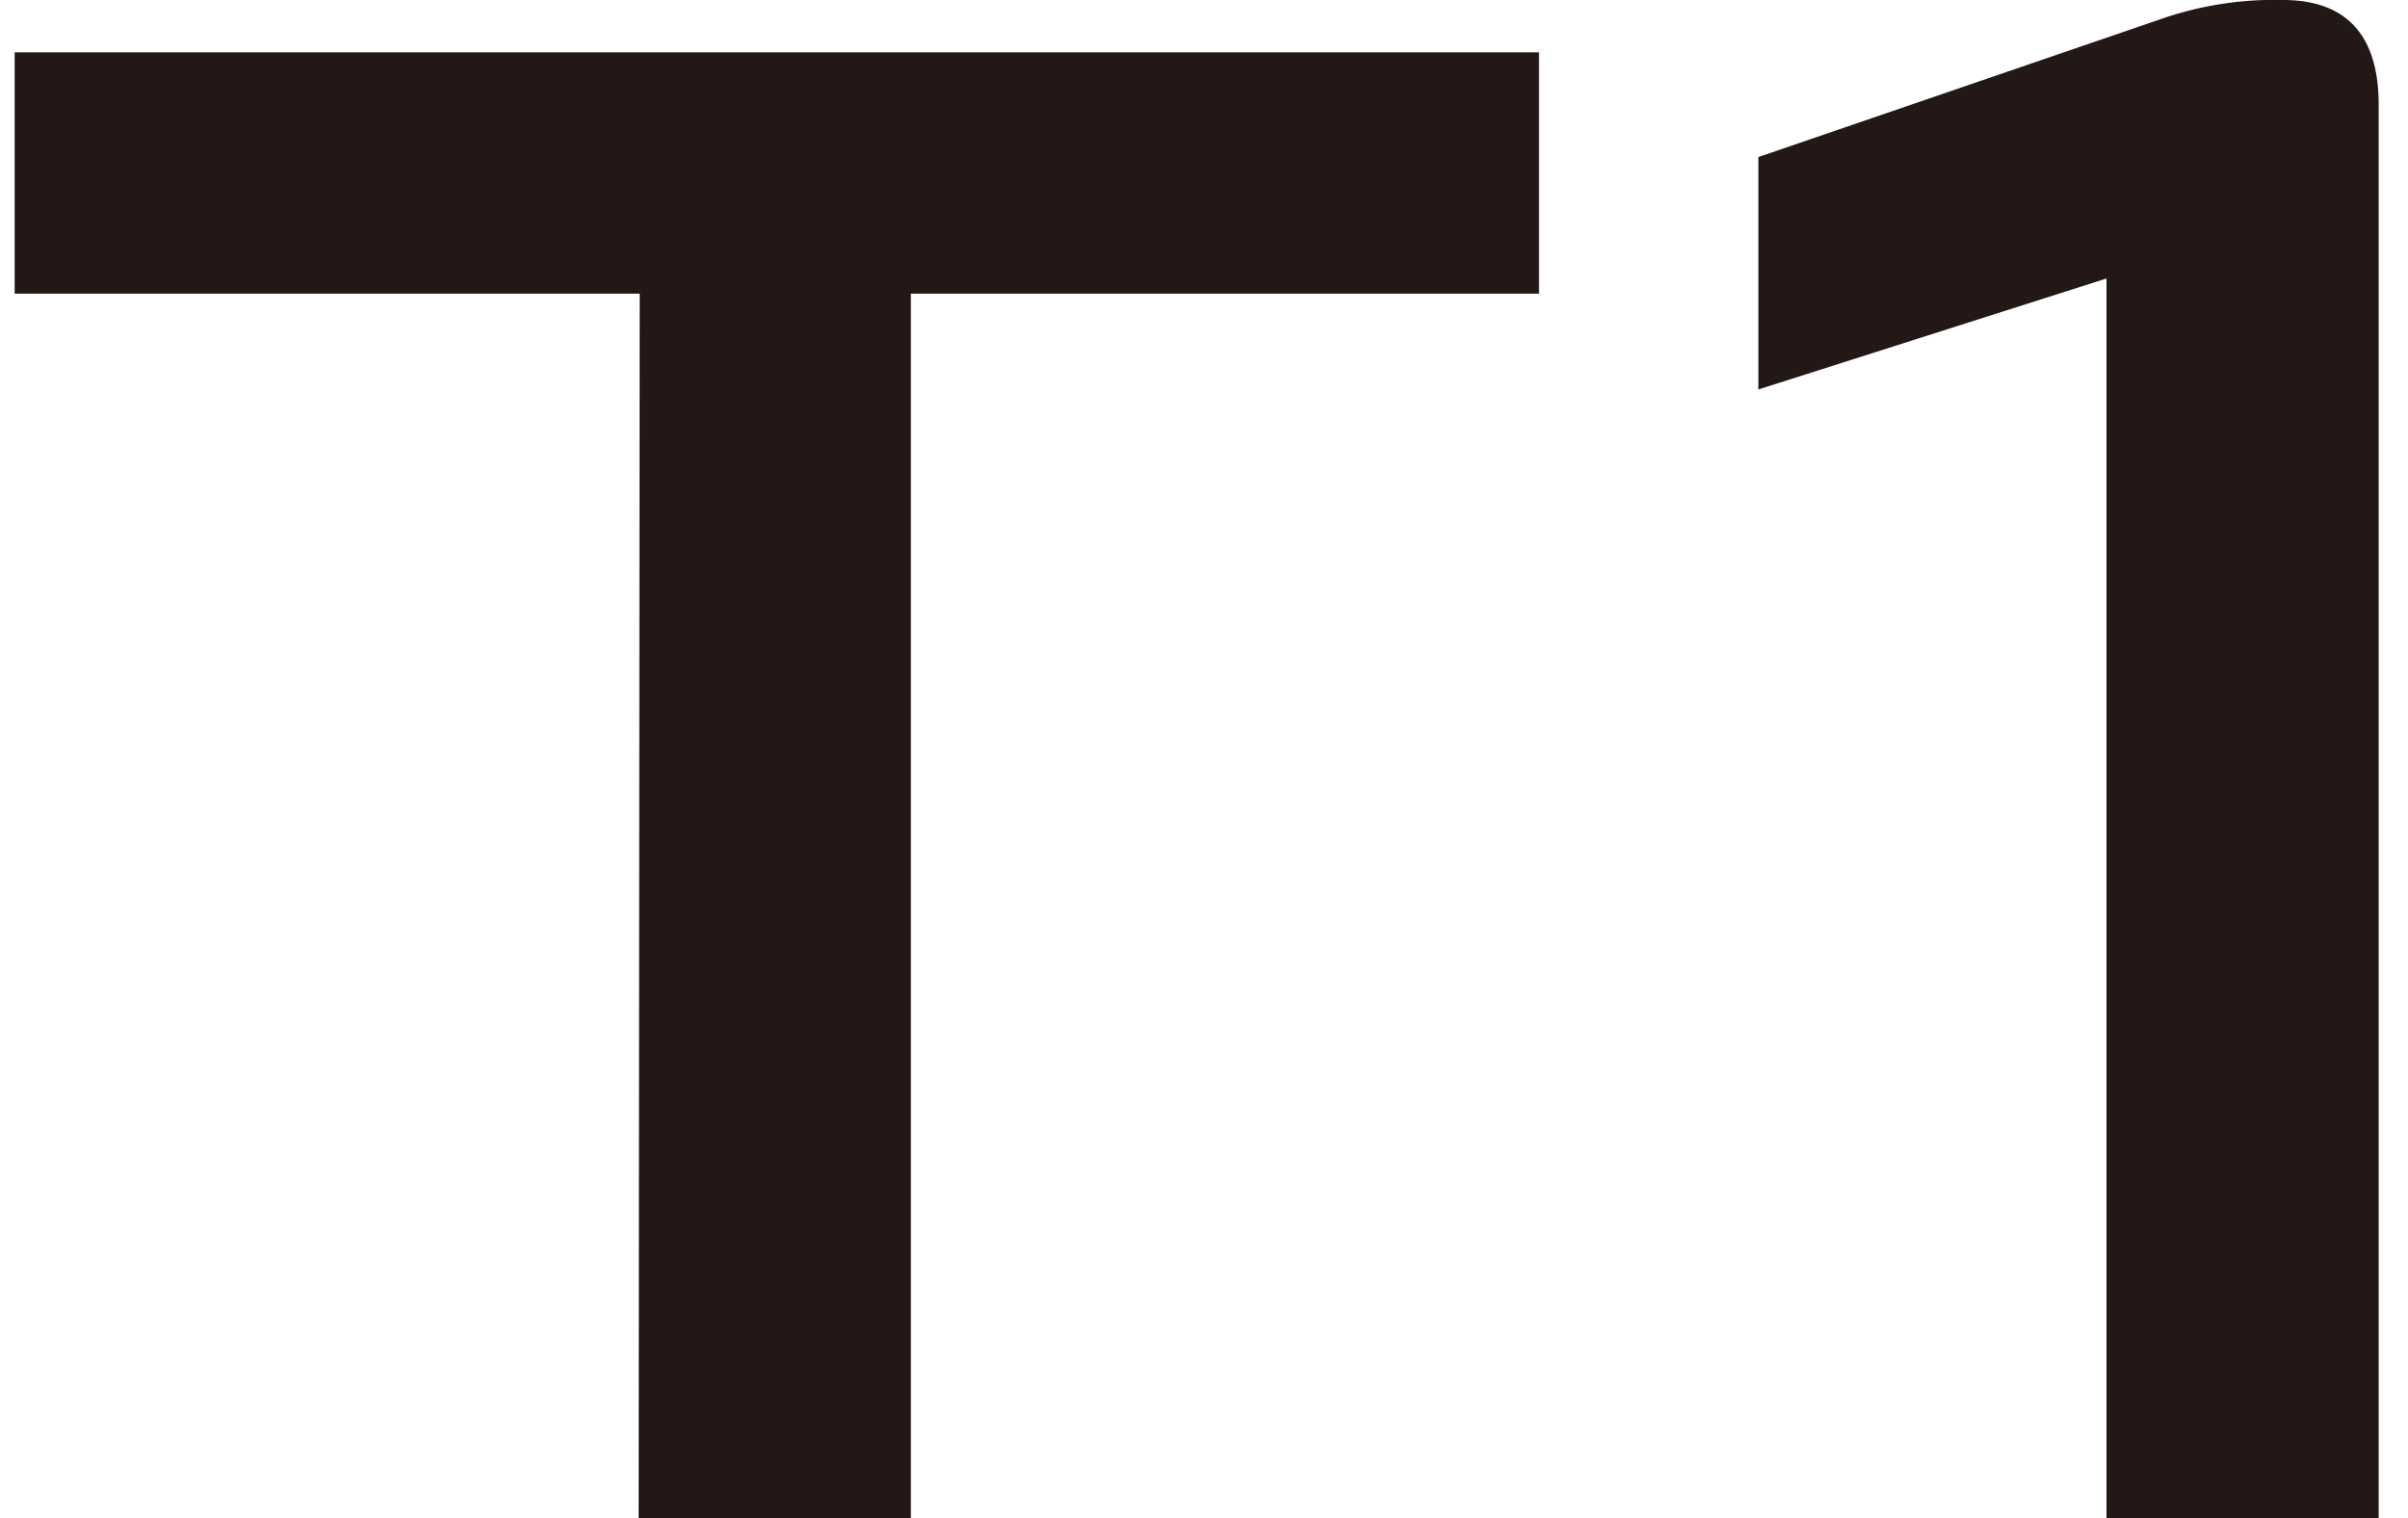
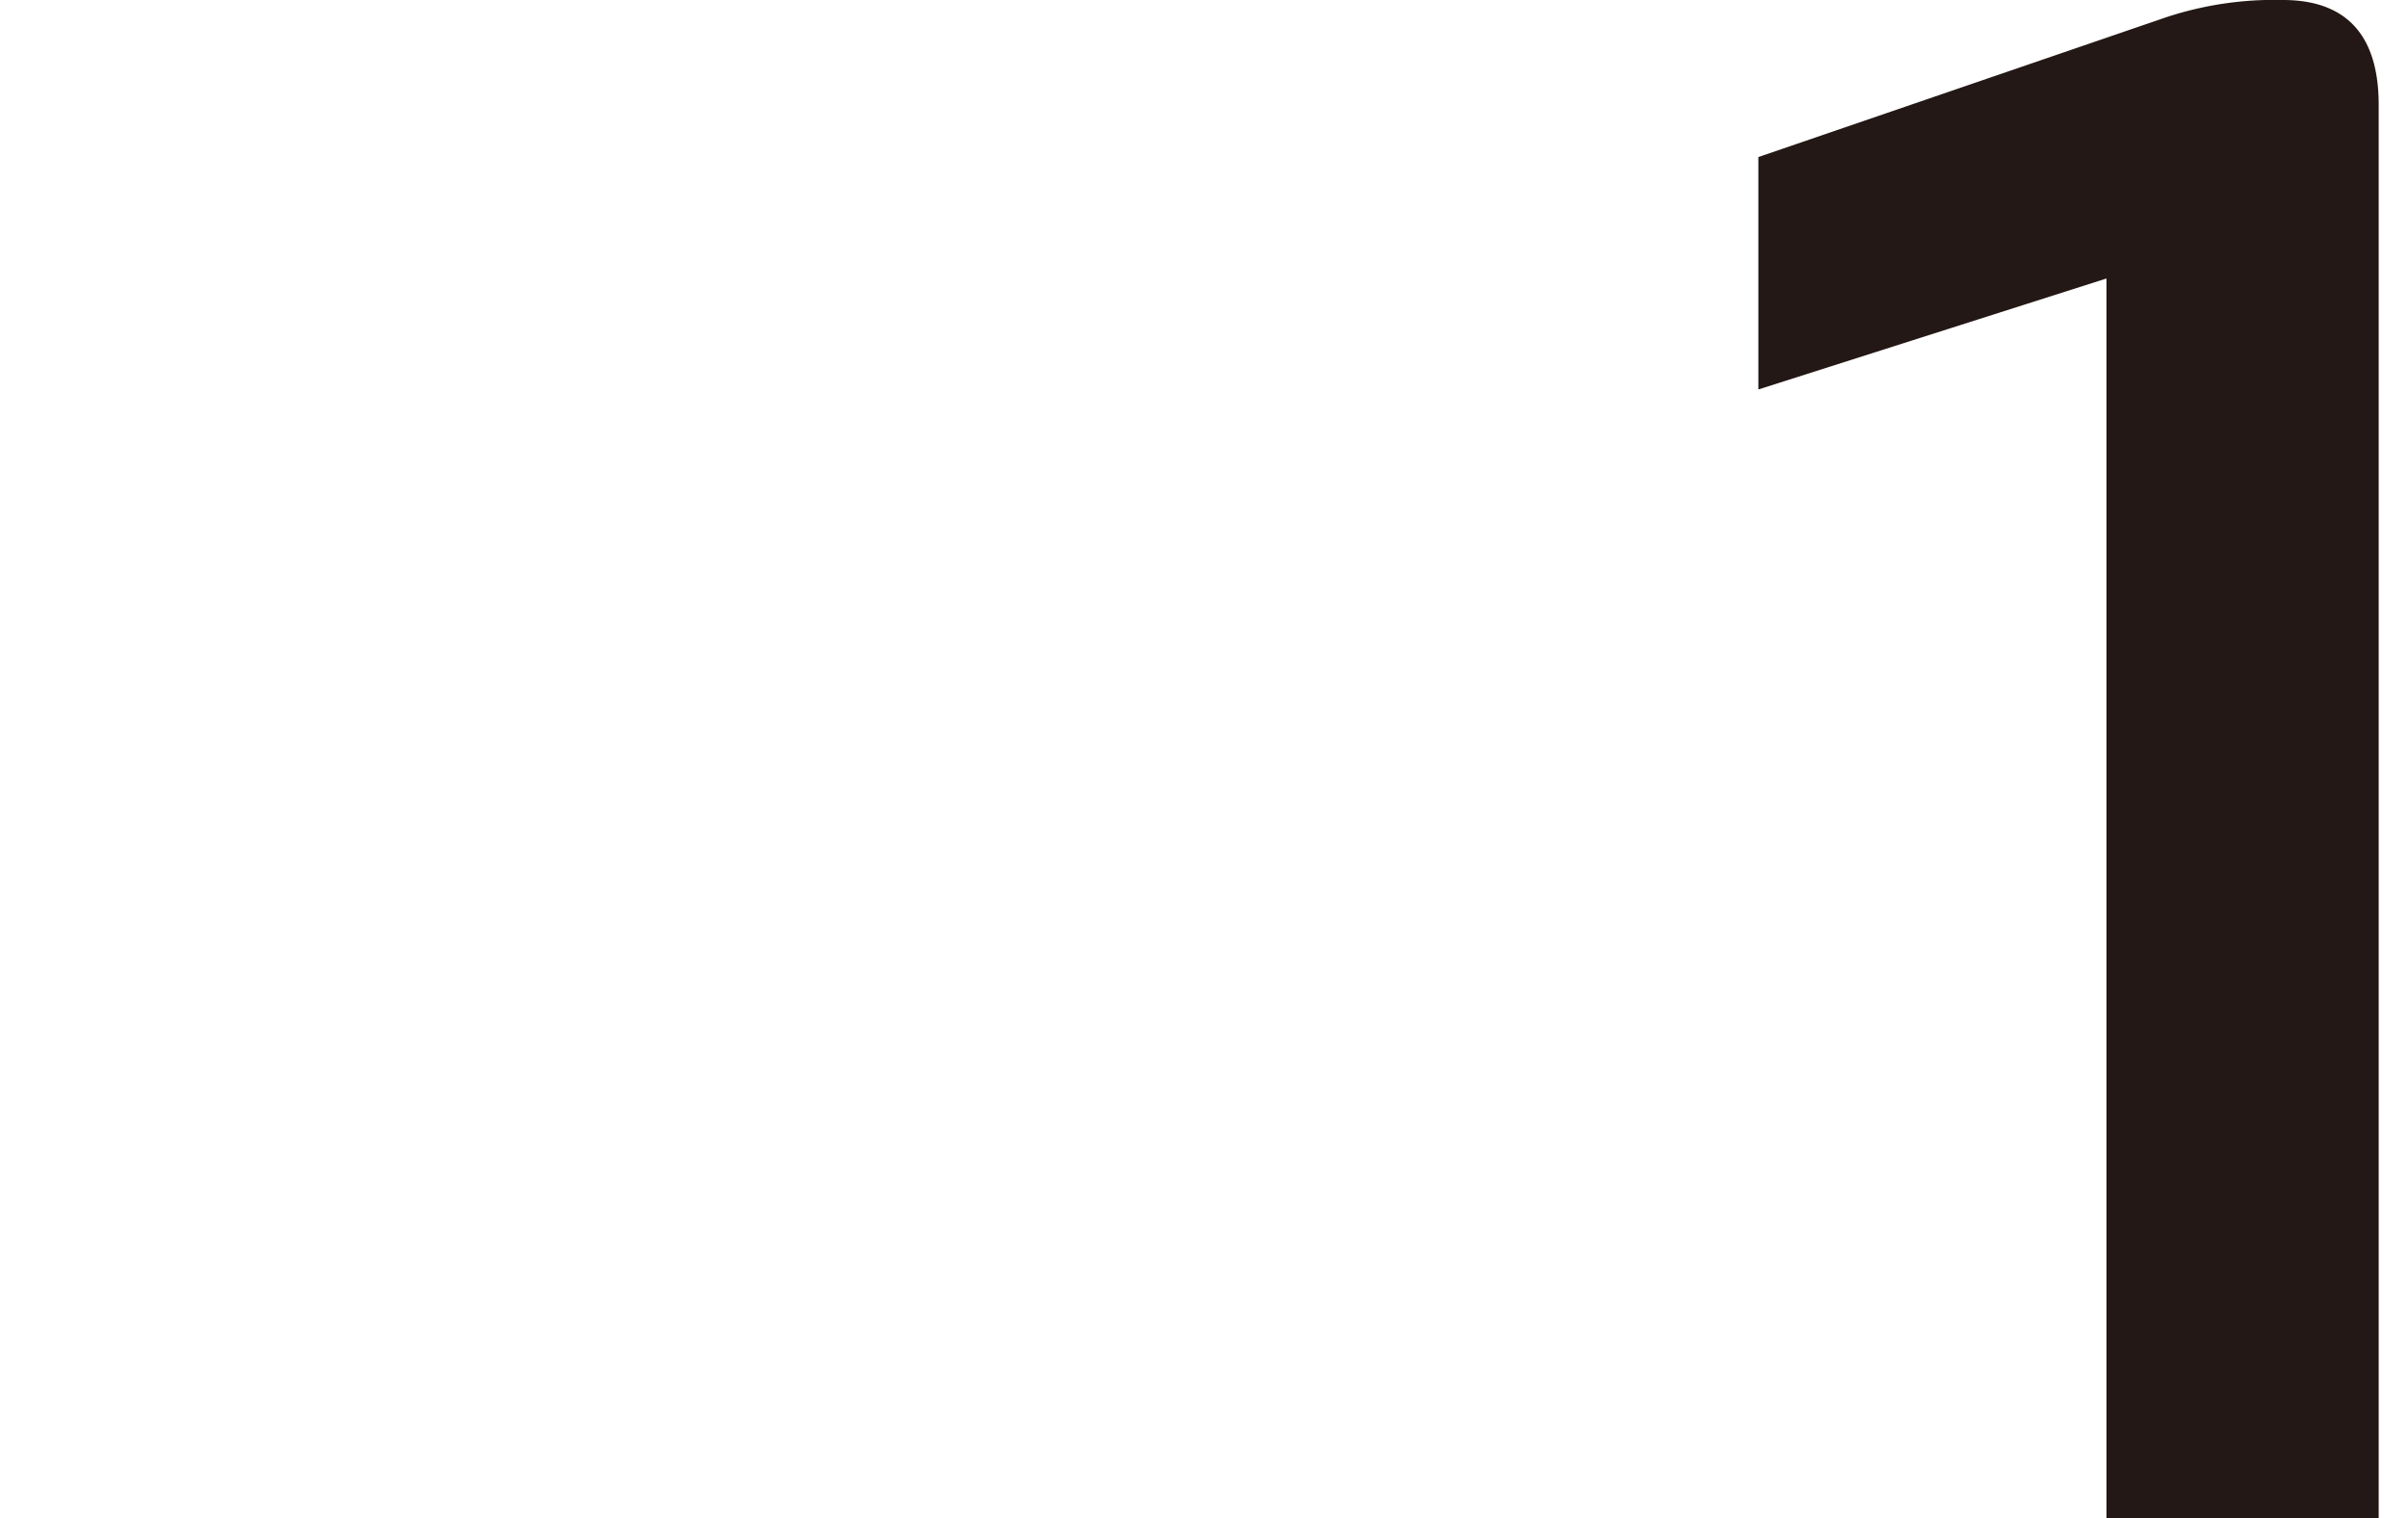
<svg xmlns="http://www.w3.org/2000/svg" id="a06b0f03-76b4-4a57-b1e8-708cfcf534e3" data-name="图层 1" width="46" height="29" viewBox="0 0 46 29">
  <defs>
    <style>.e4fa8824-03f9-494a-bcbd-9cc94444c806{fill:#231815;}</style>
  </defs>
-   <path class="e4fa8824-03f9-494a-bcbd-9cc94444c806" d="M12.22,5.61H.28V1H29.4V5.61h-12V29h-5.2Z" />
  <path class="e4fa8824-03f9-494a-bcbd-9cc94444c806" d="M40.24,5.32,33.59,7.44V3L41.38.33A6.58,6.58,0,0,1,43.61,0c1.22,0,1.83.68,1.83,2V29h-5.2Z" />
</svg>